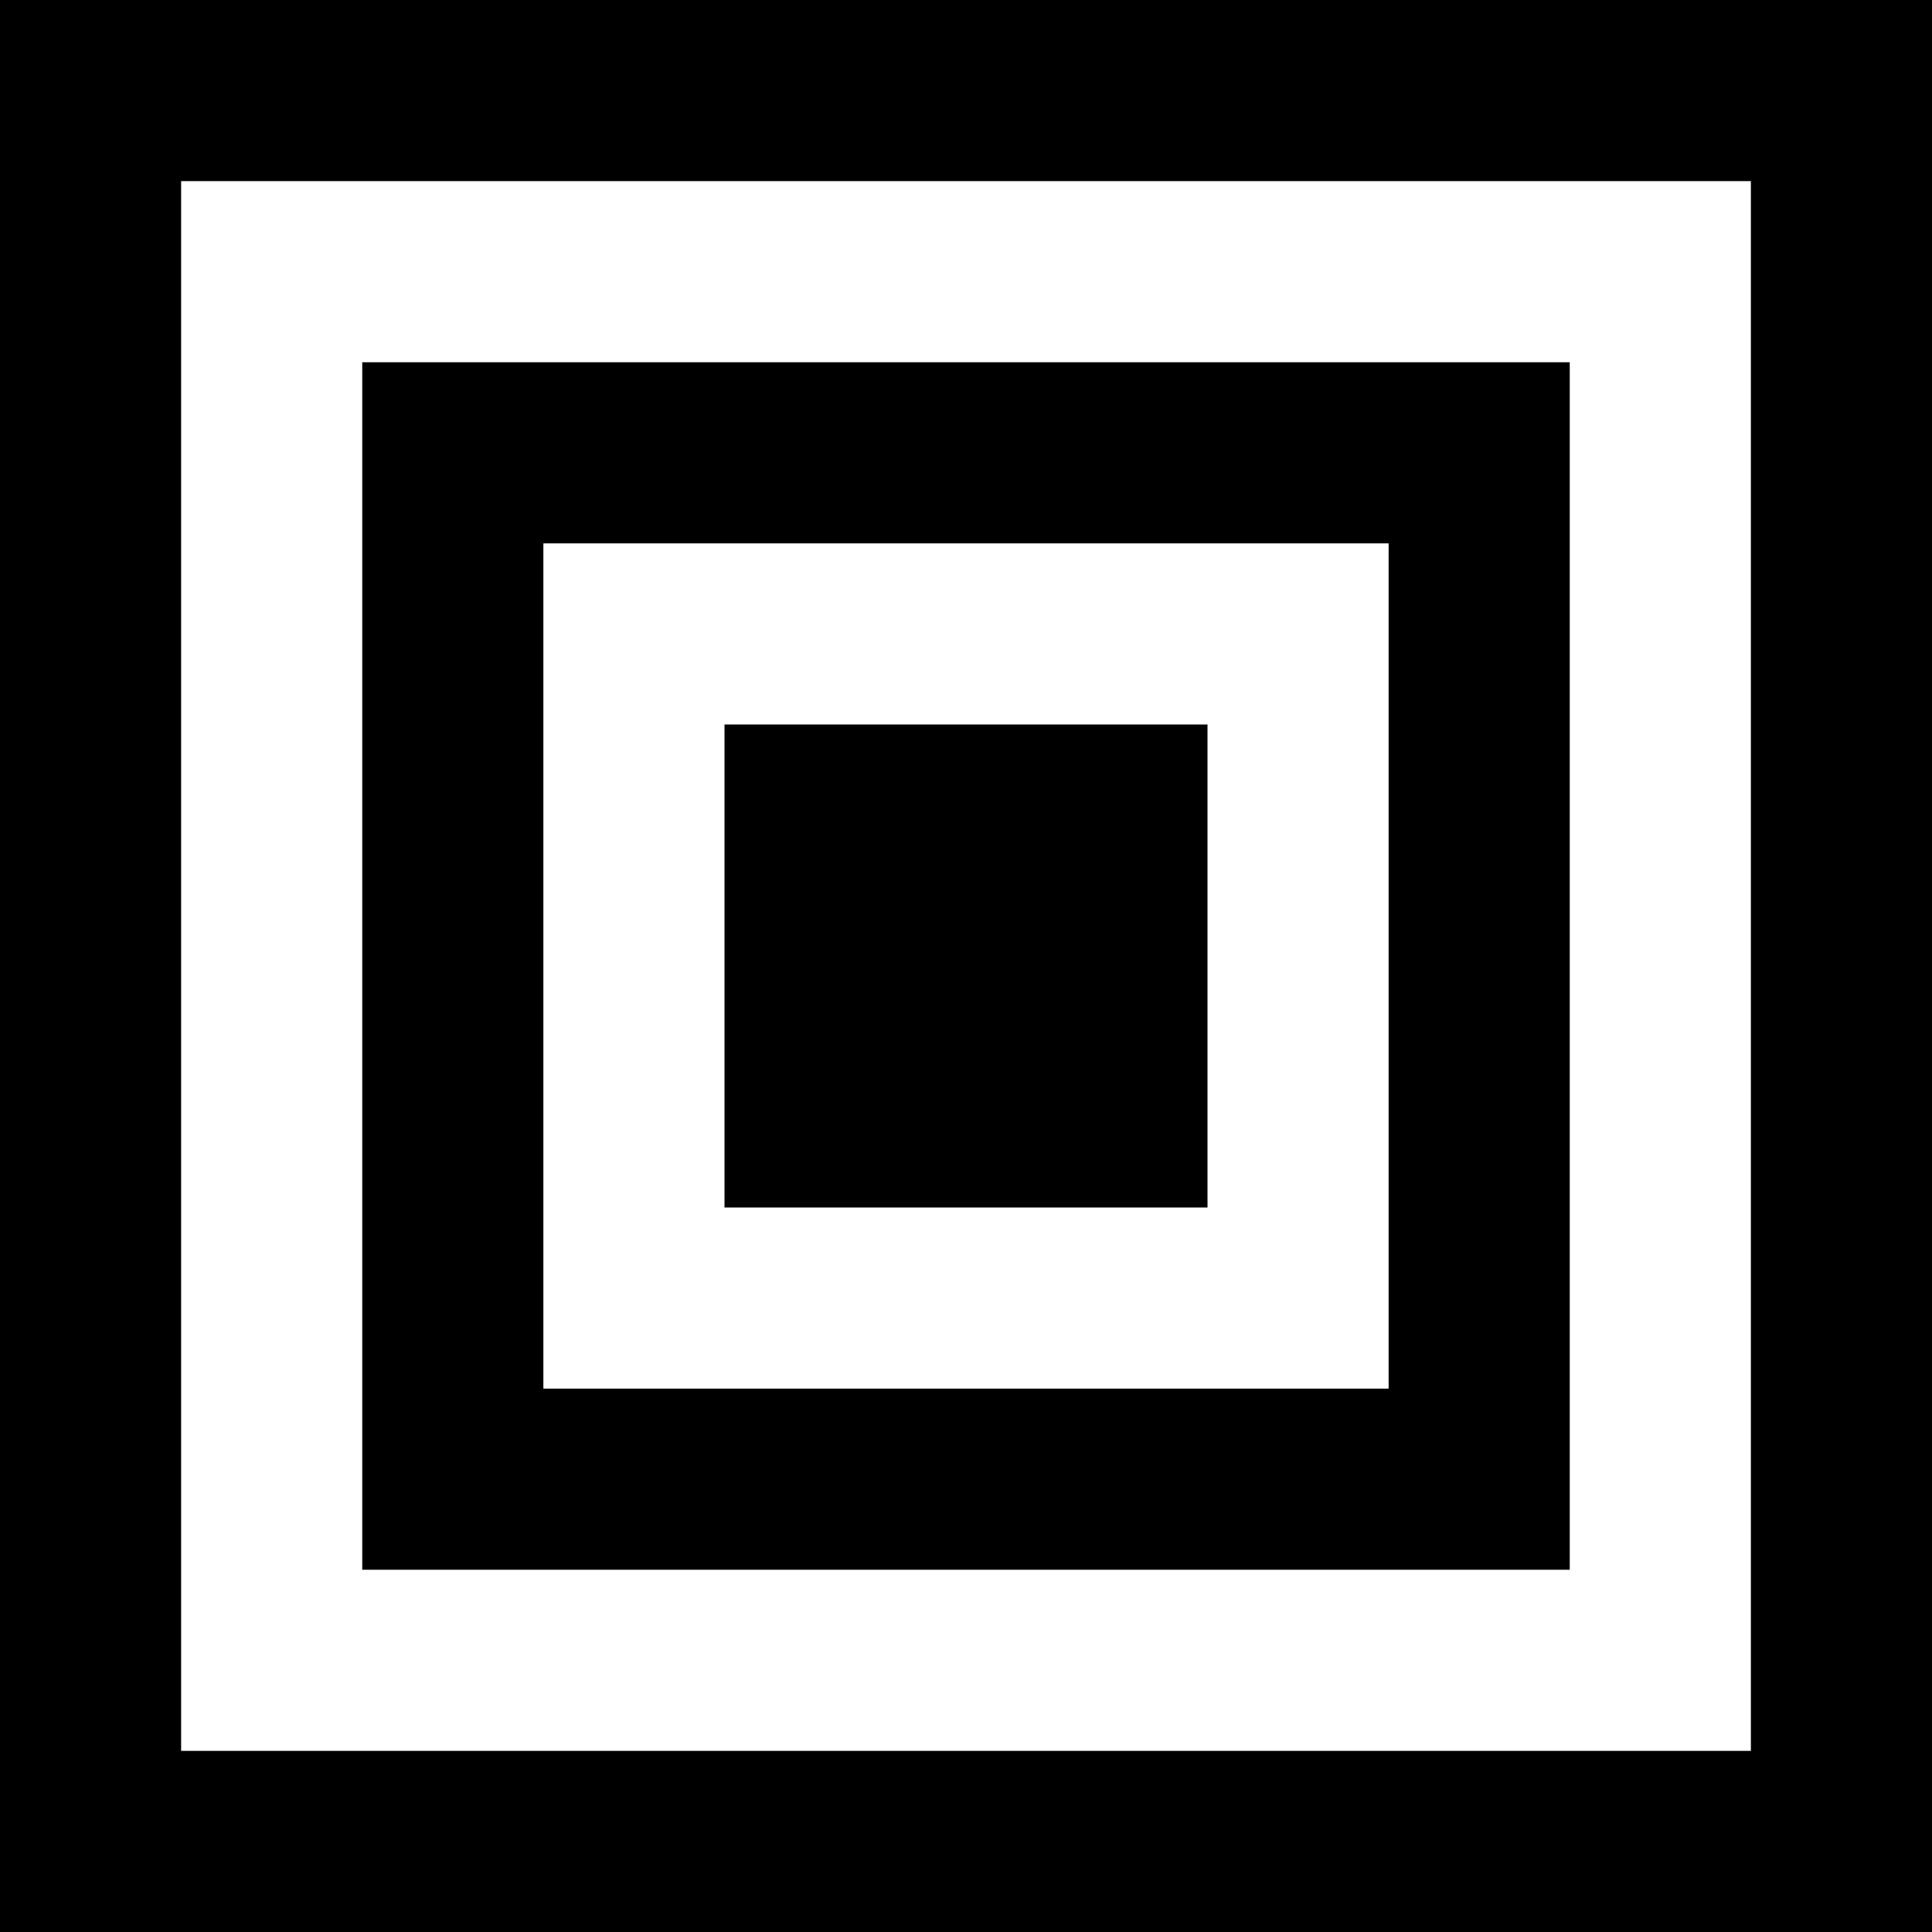
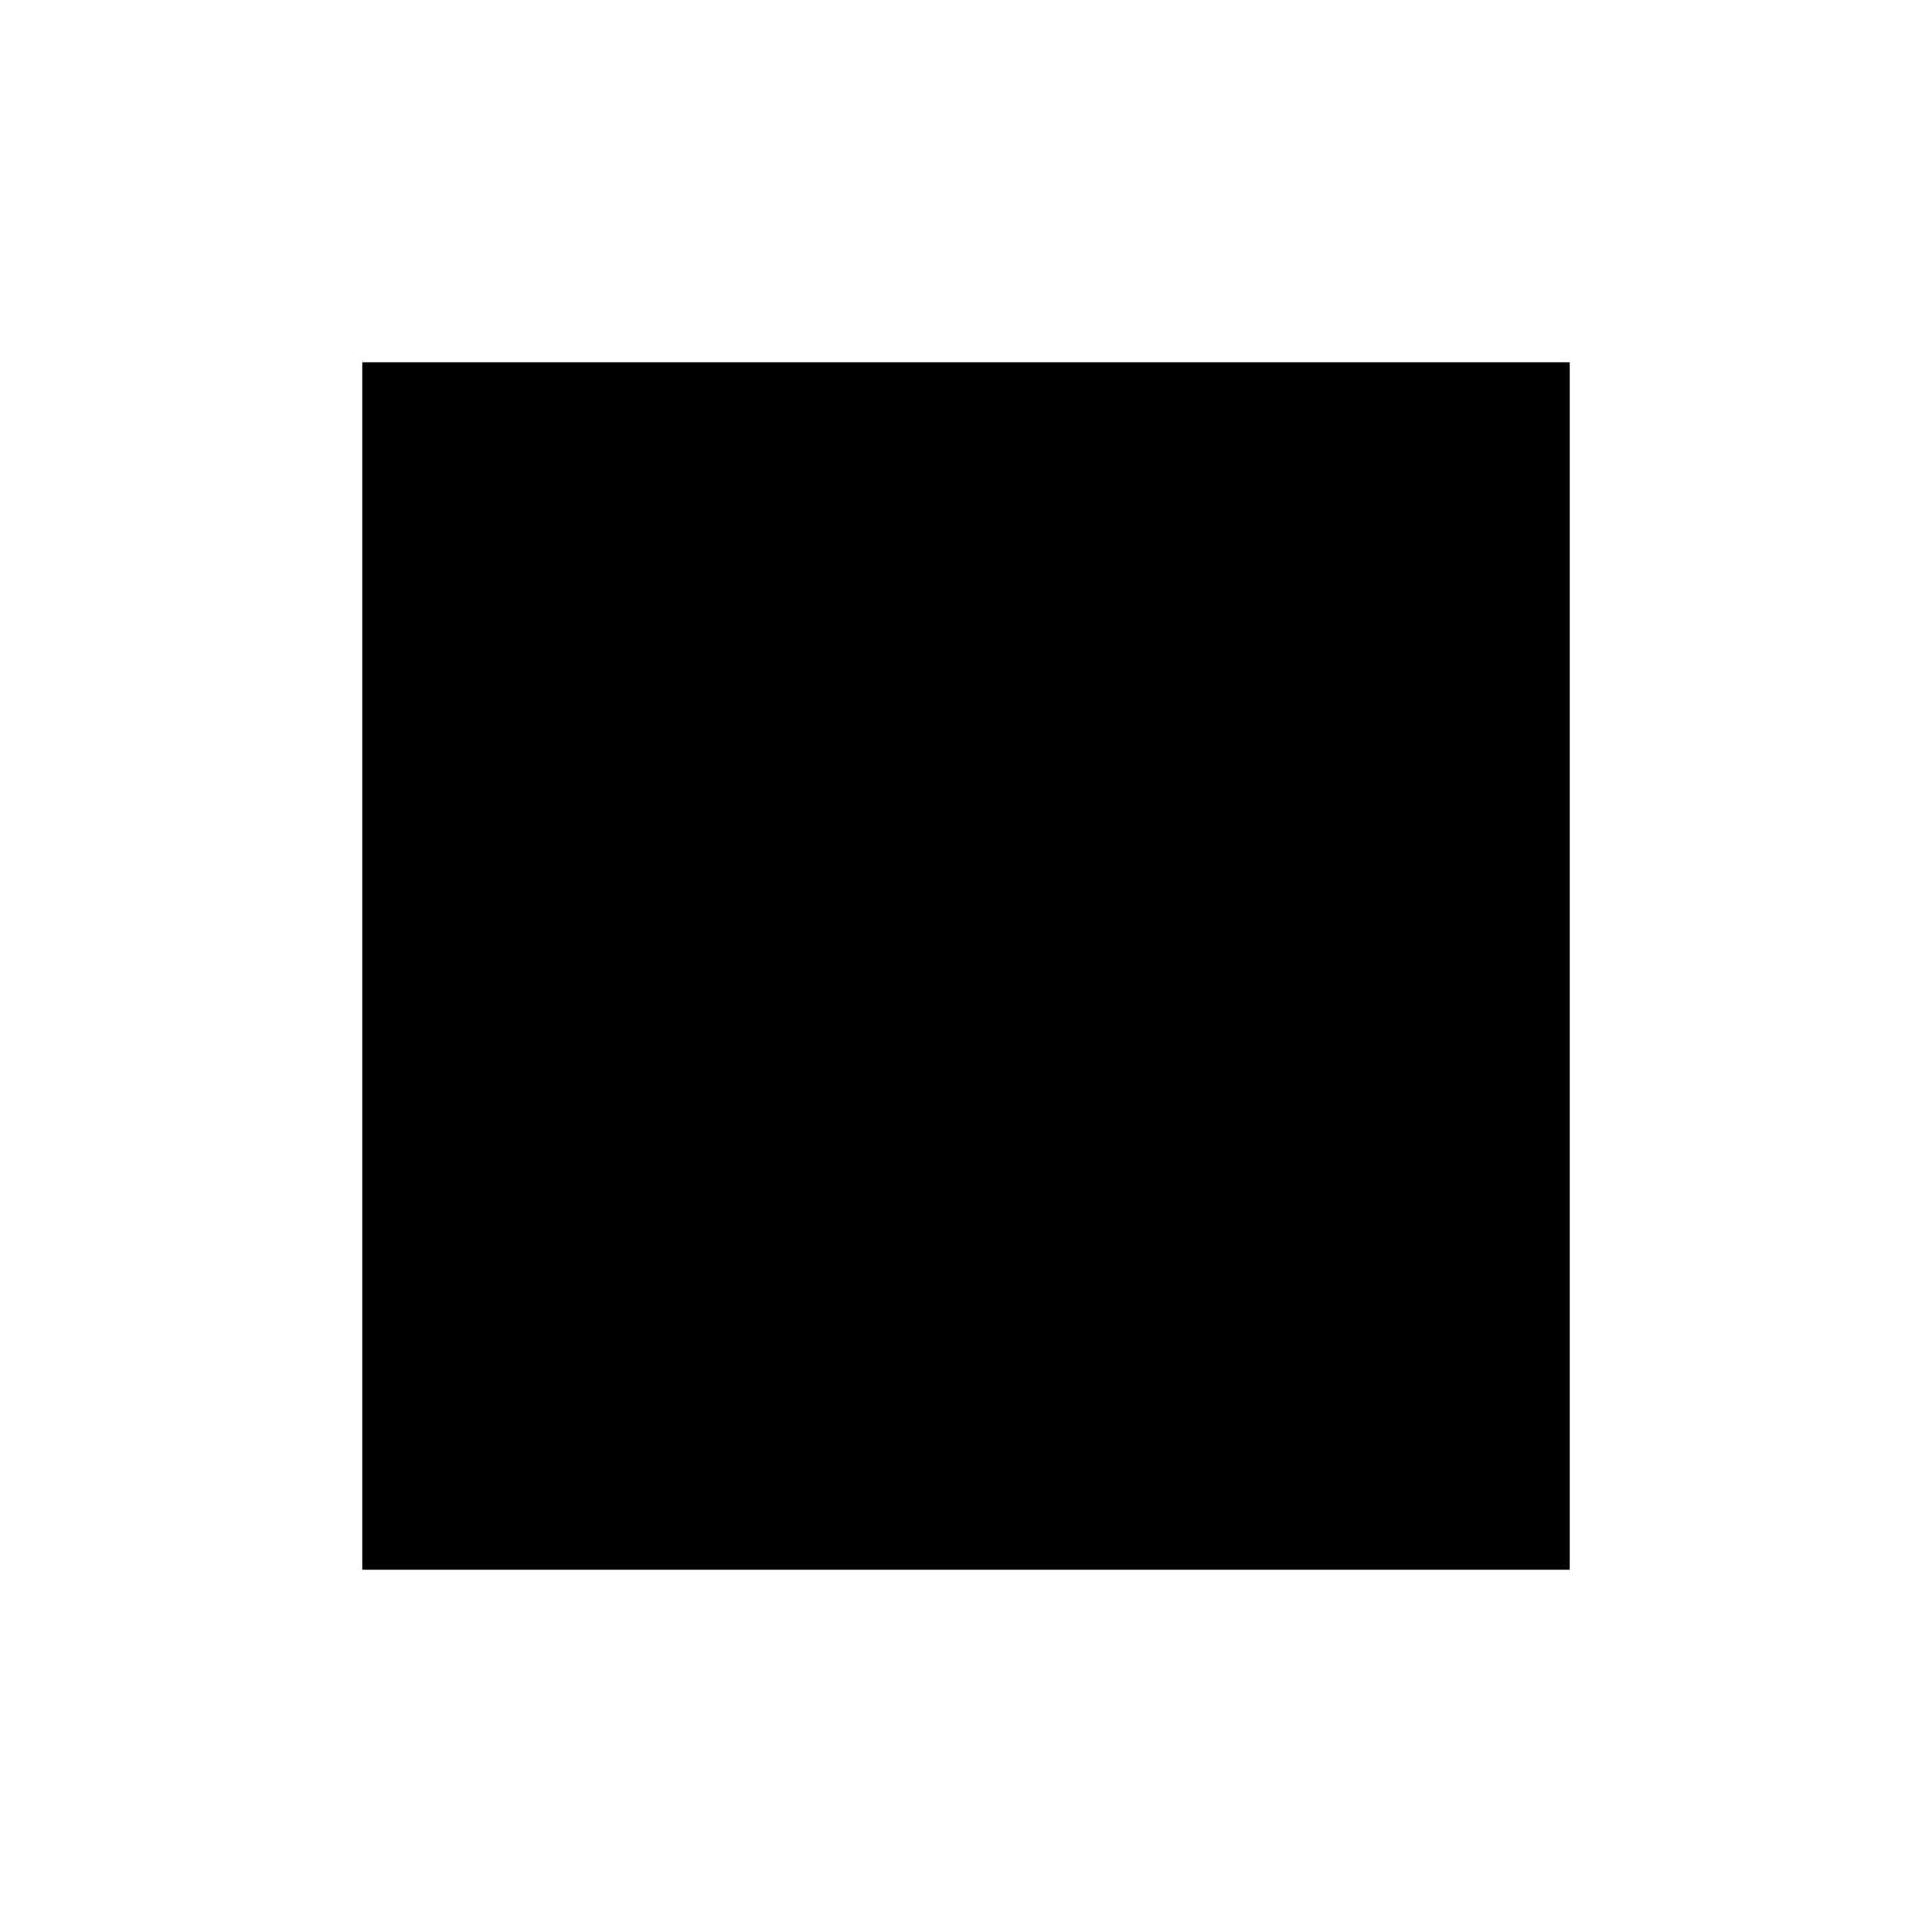
<svg xmlns="http://www.w3.org/2000/svg" width="256" height="256" viewBox="0 0 256 256">
-   <path d="M0 0h256v256H0z" />
  <path fill="#fff" d="M24 24h208v208H24z" />
  <path d="M48 48h160v160H48z" />
-   <path fill="#fff" d="M72 72h112v112H72z" />
-   <path d="M96 96h64v64H96z" />
</svg>